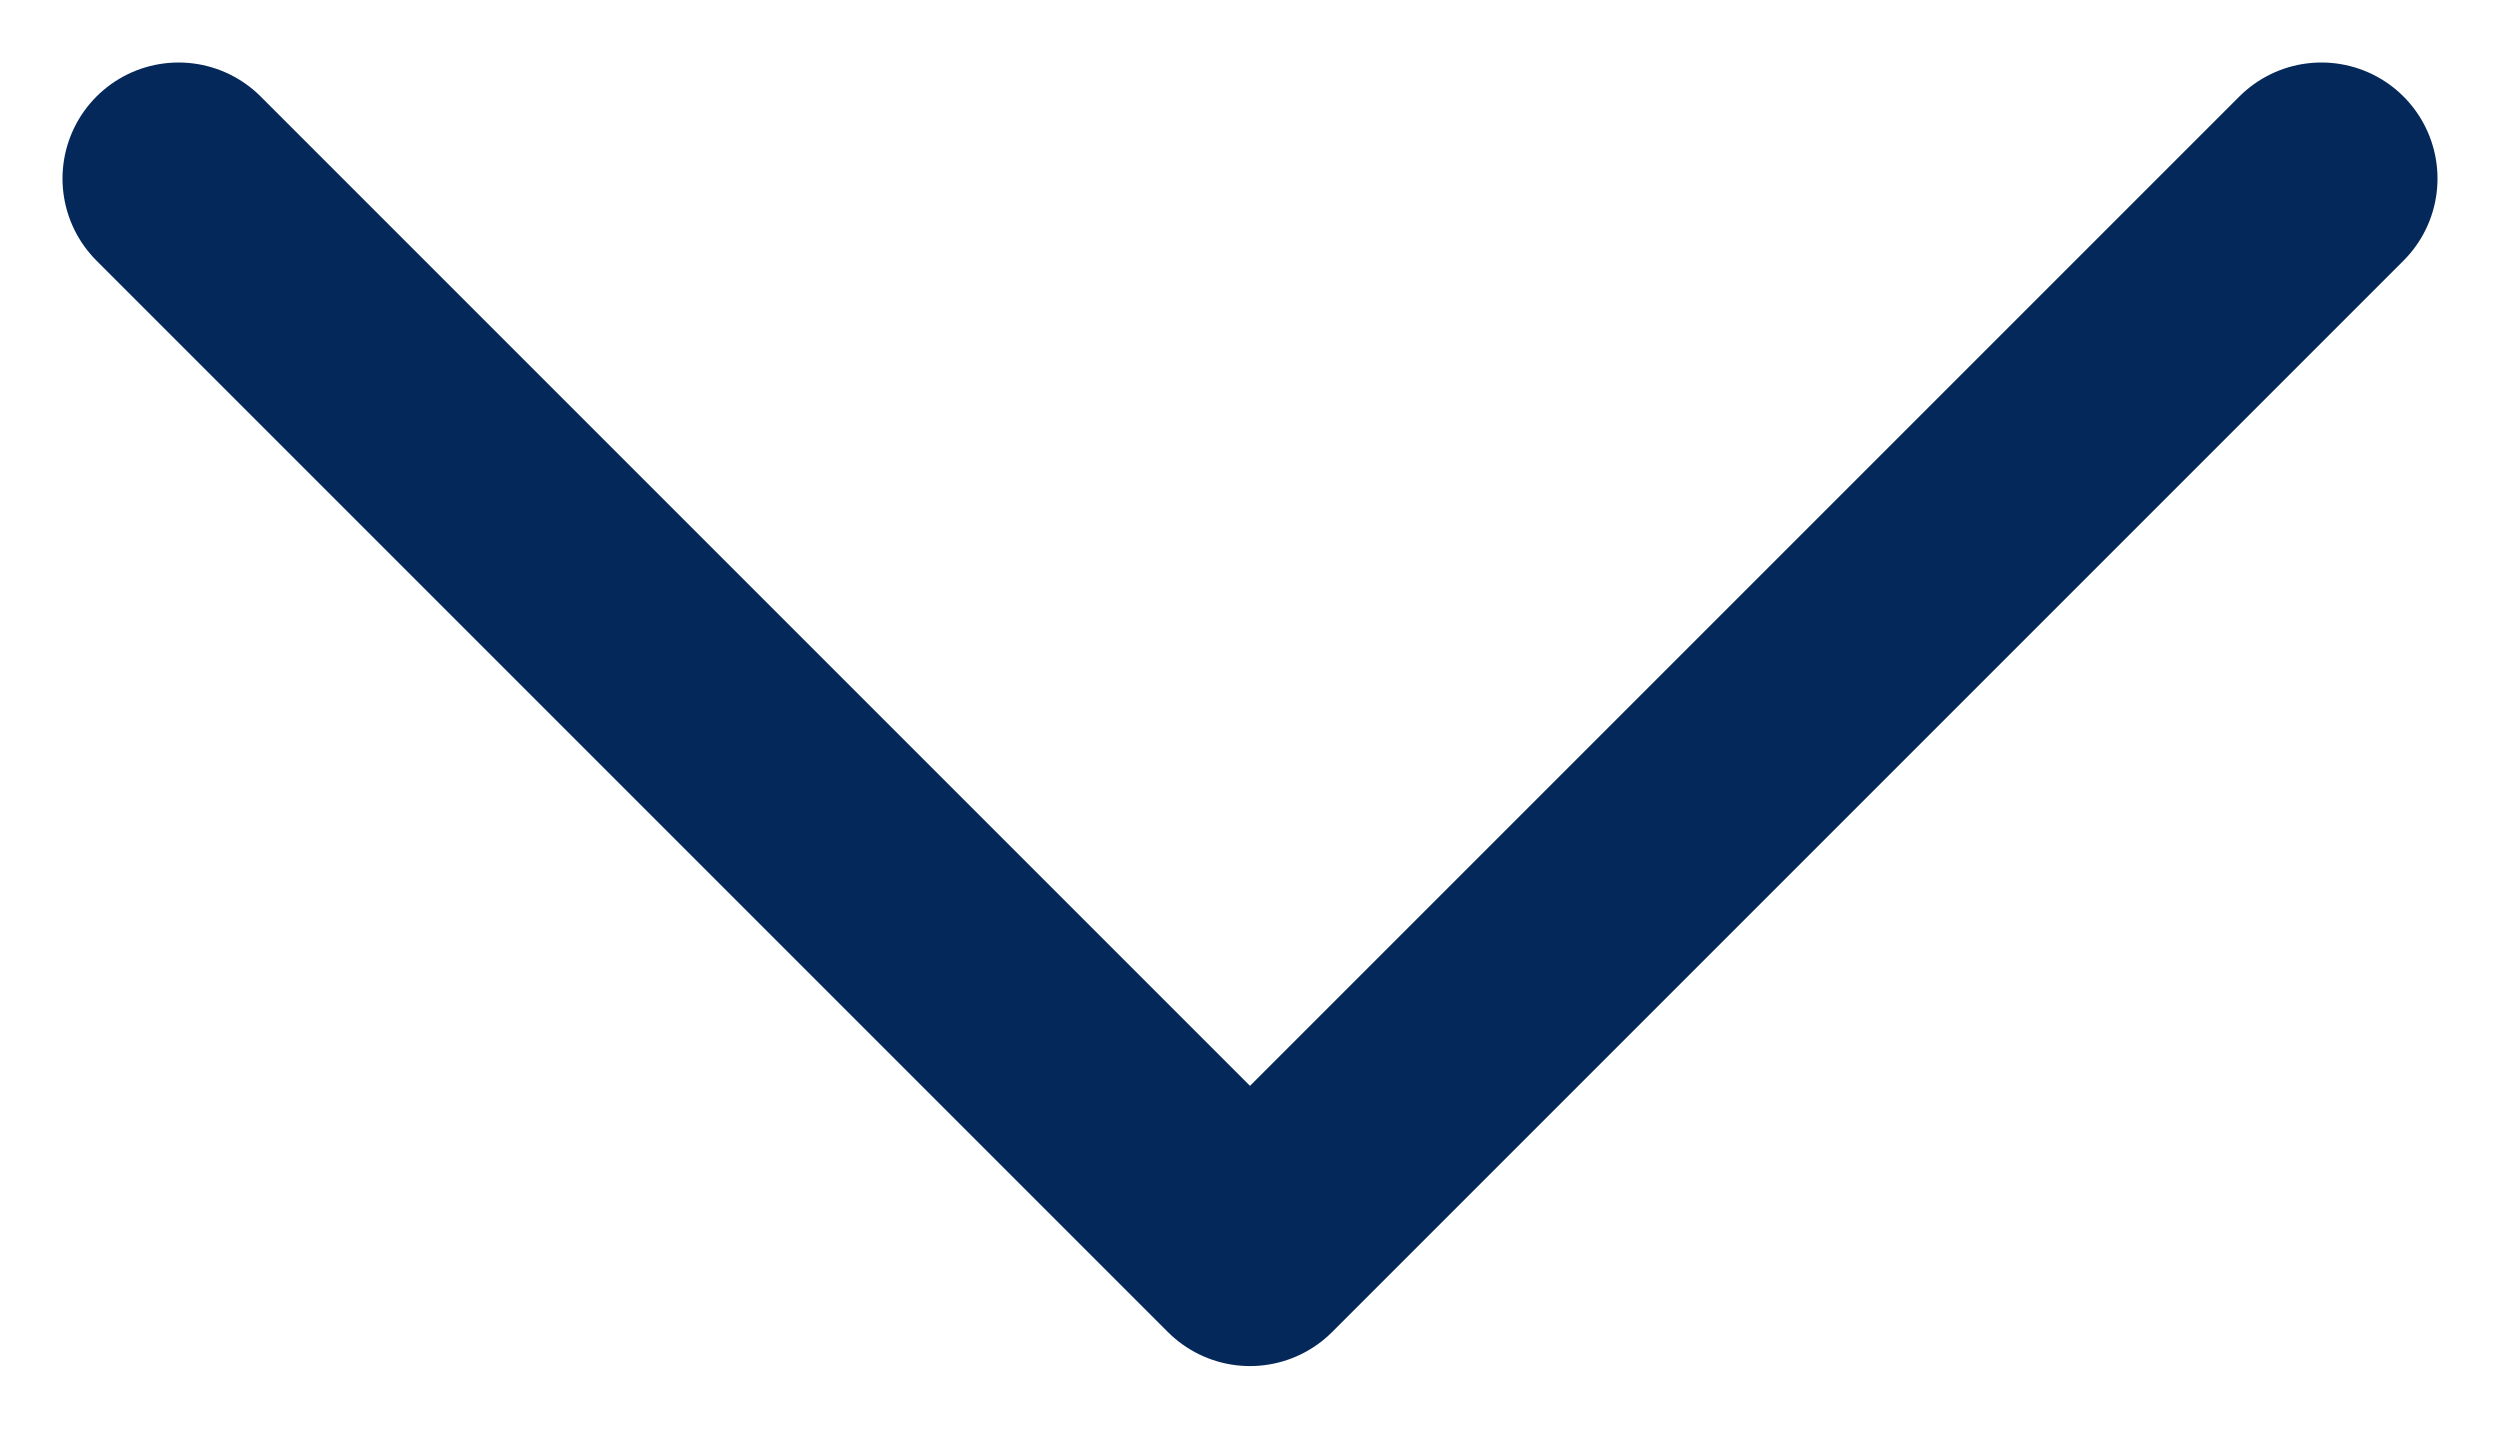
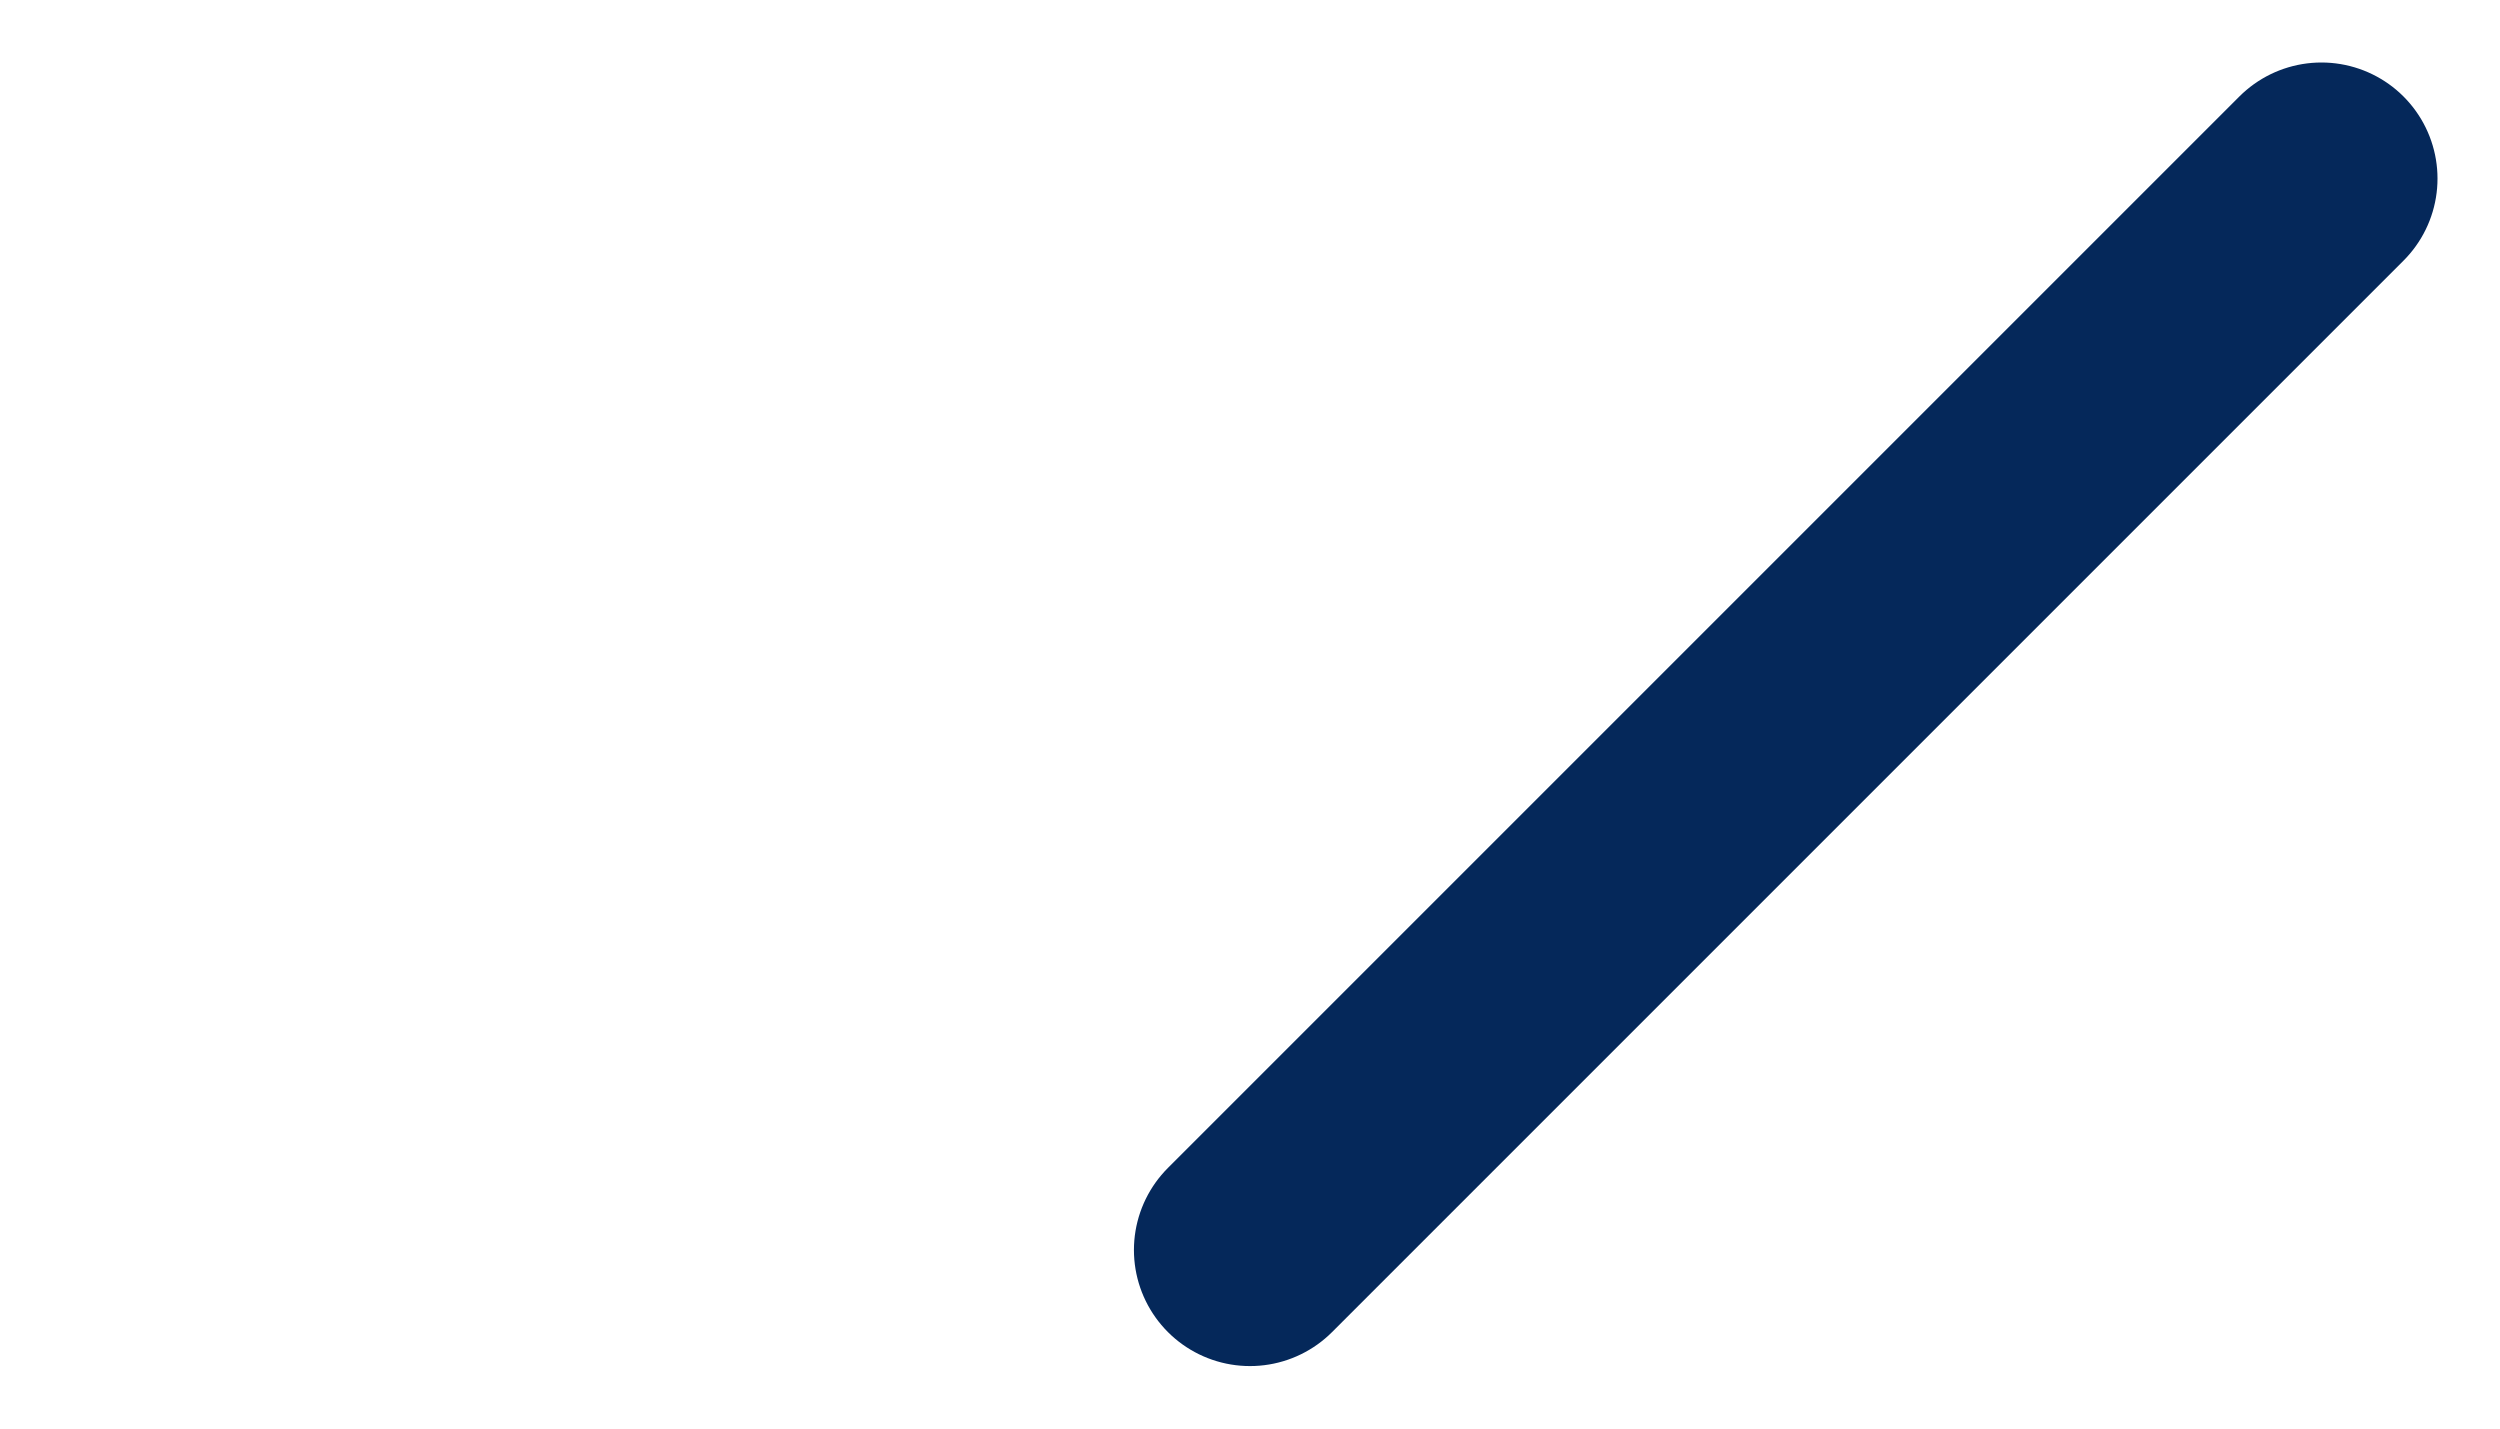
<svg xmlns="http://www.w3.org/2000/svg" width="14" height="8" viewBox="0 0 14 8" fill="none">
-   <path d="M13 1L7 7L1 1" stroke="#05285A" stroke-width="1.3" stroke-linecap="round" stroke-linejoin="round" />
+   <path d="M13 1L7 7" stroke="#05285A" stroke-width="1.3" stroke-linecap="round" stroke-linejoin="round" />
</svg>